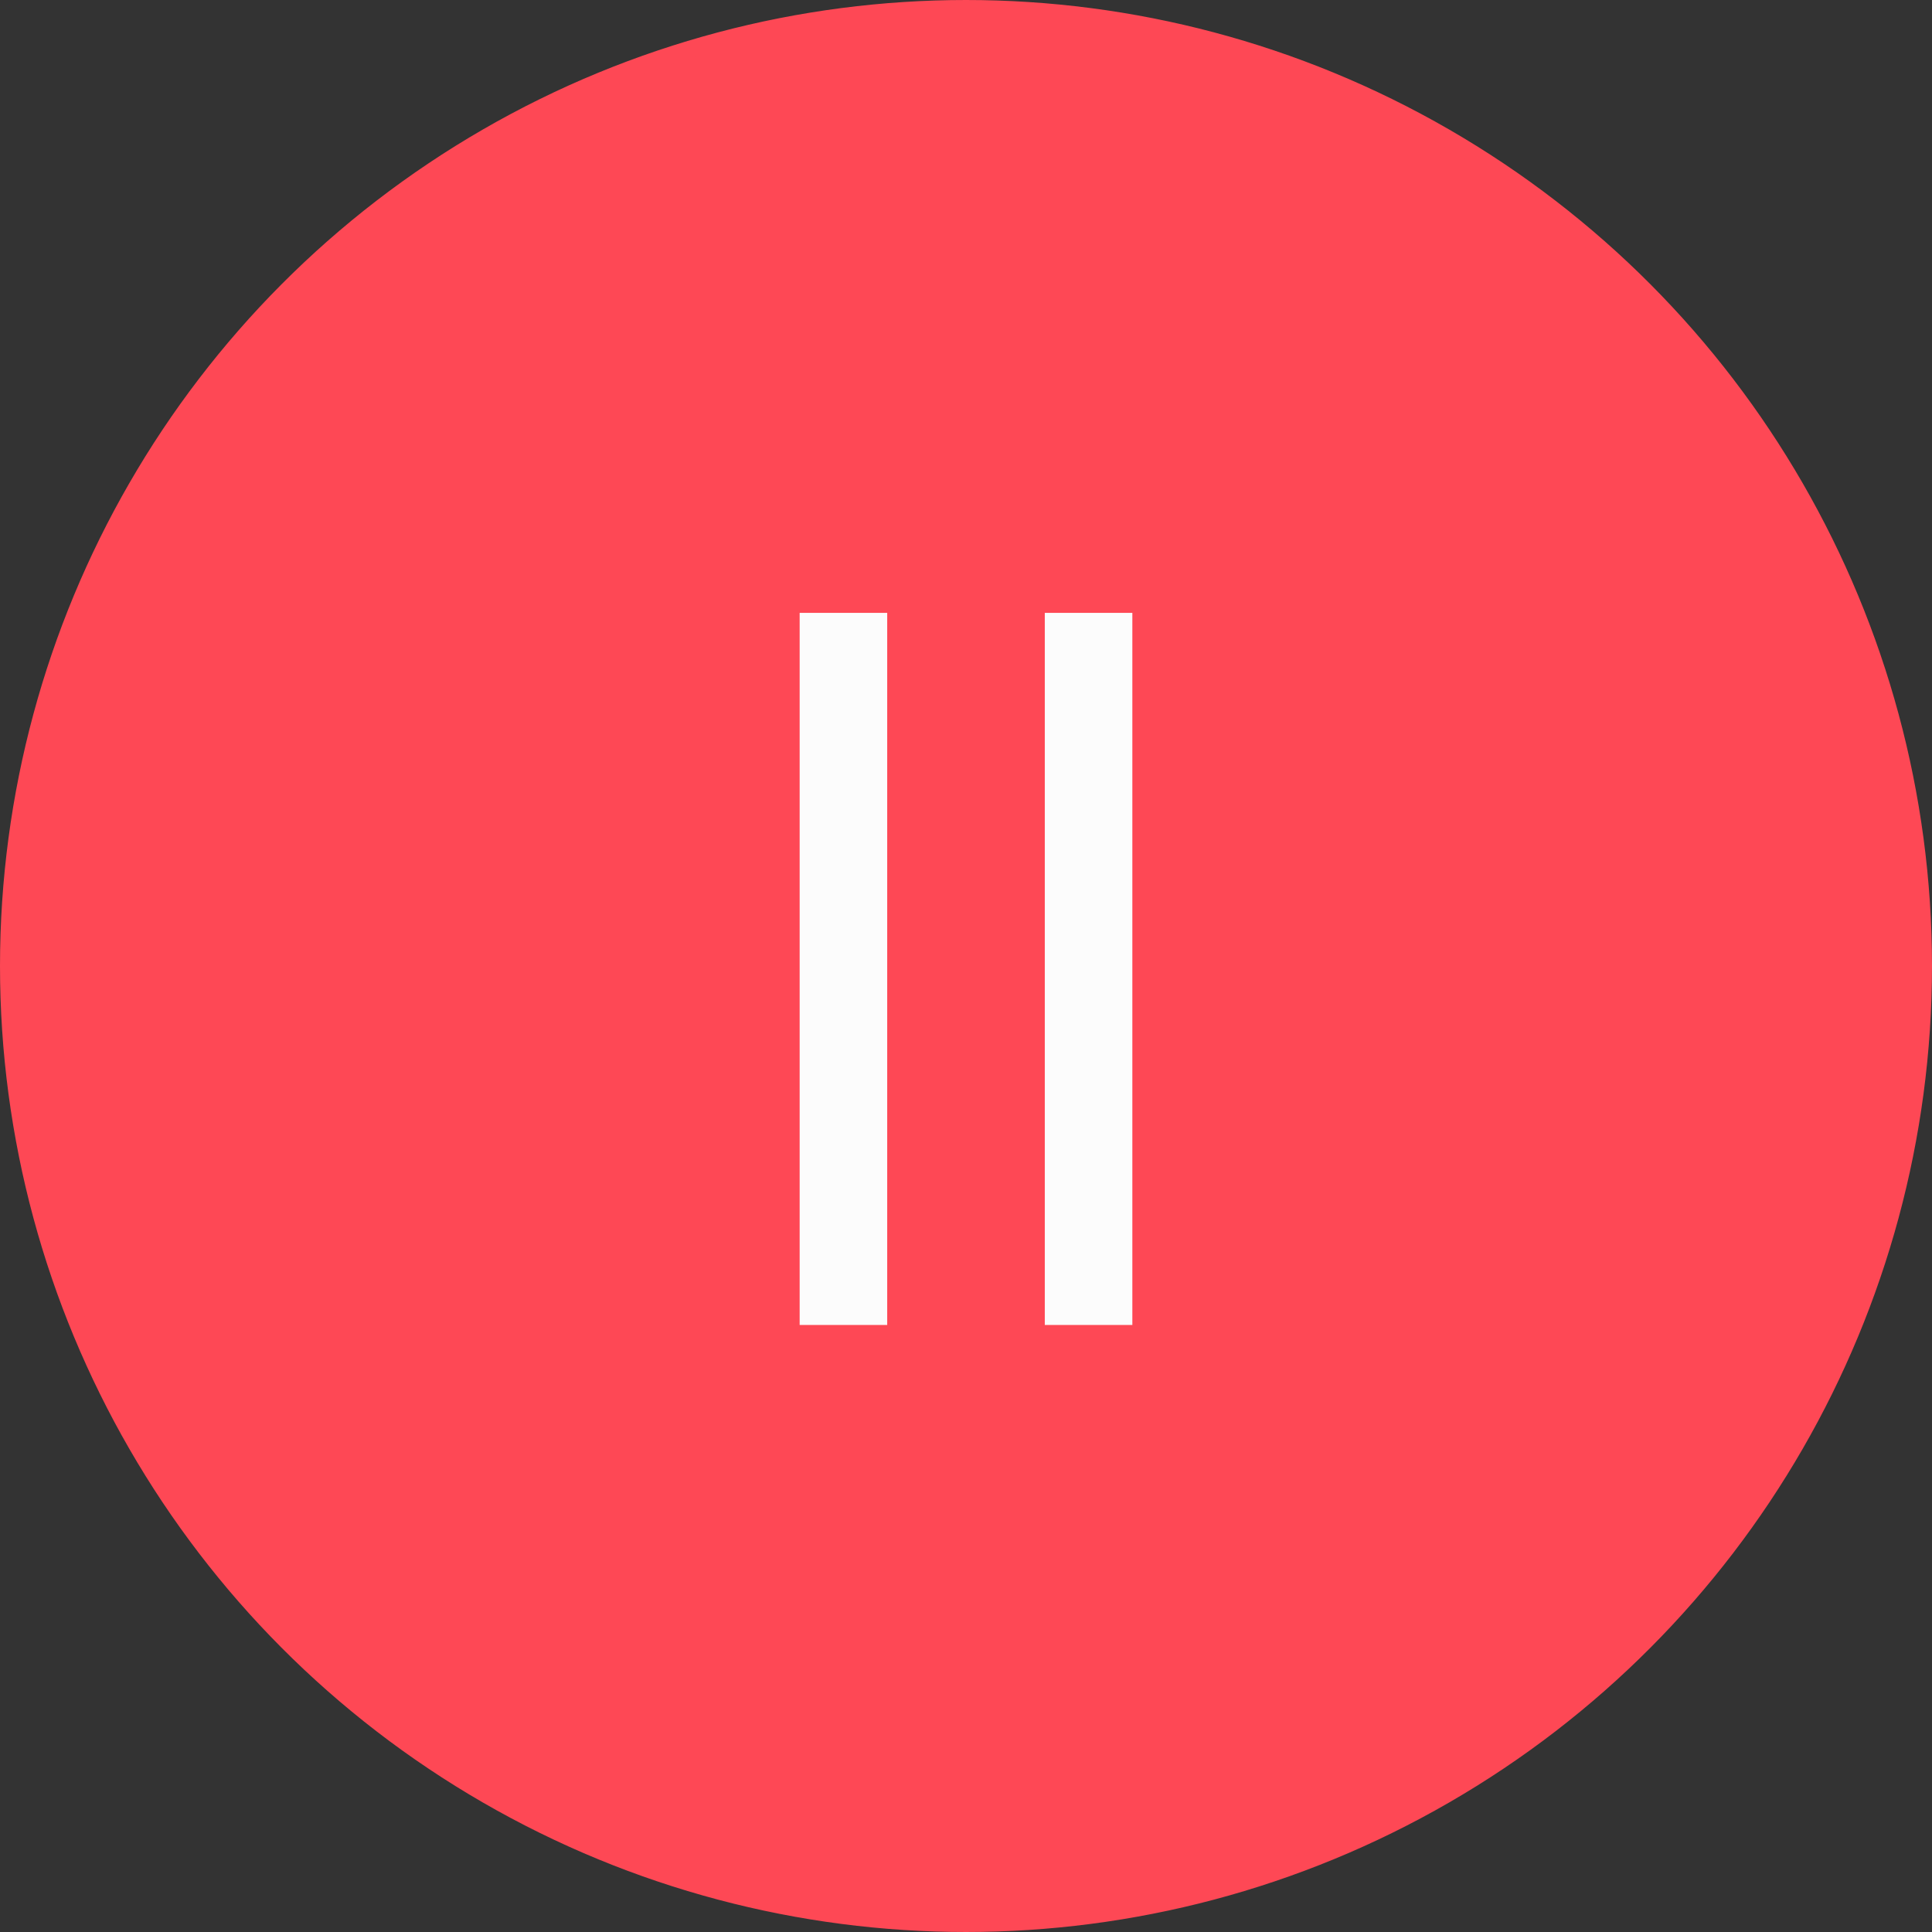
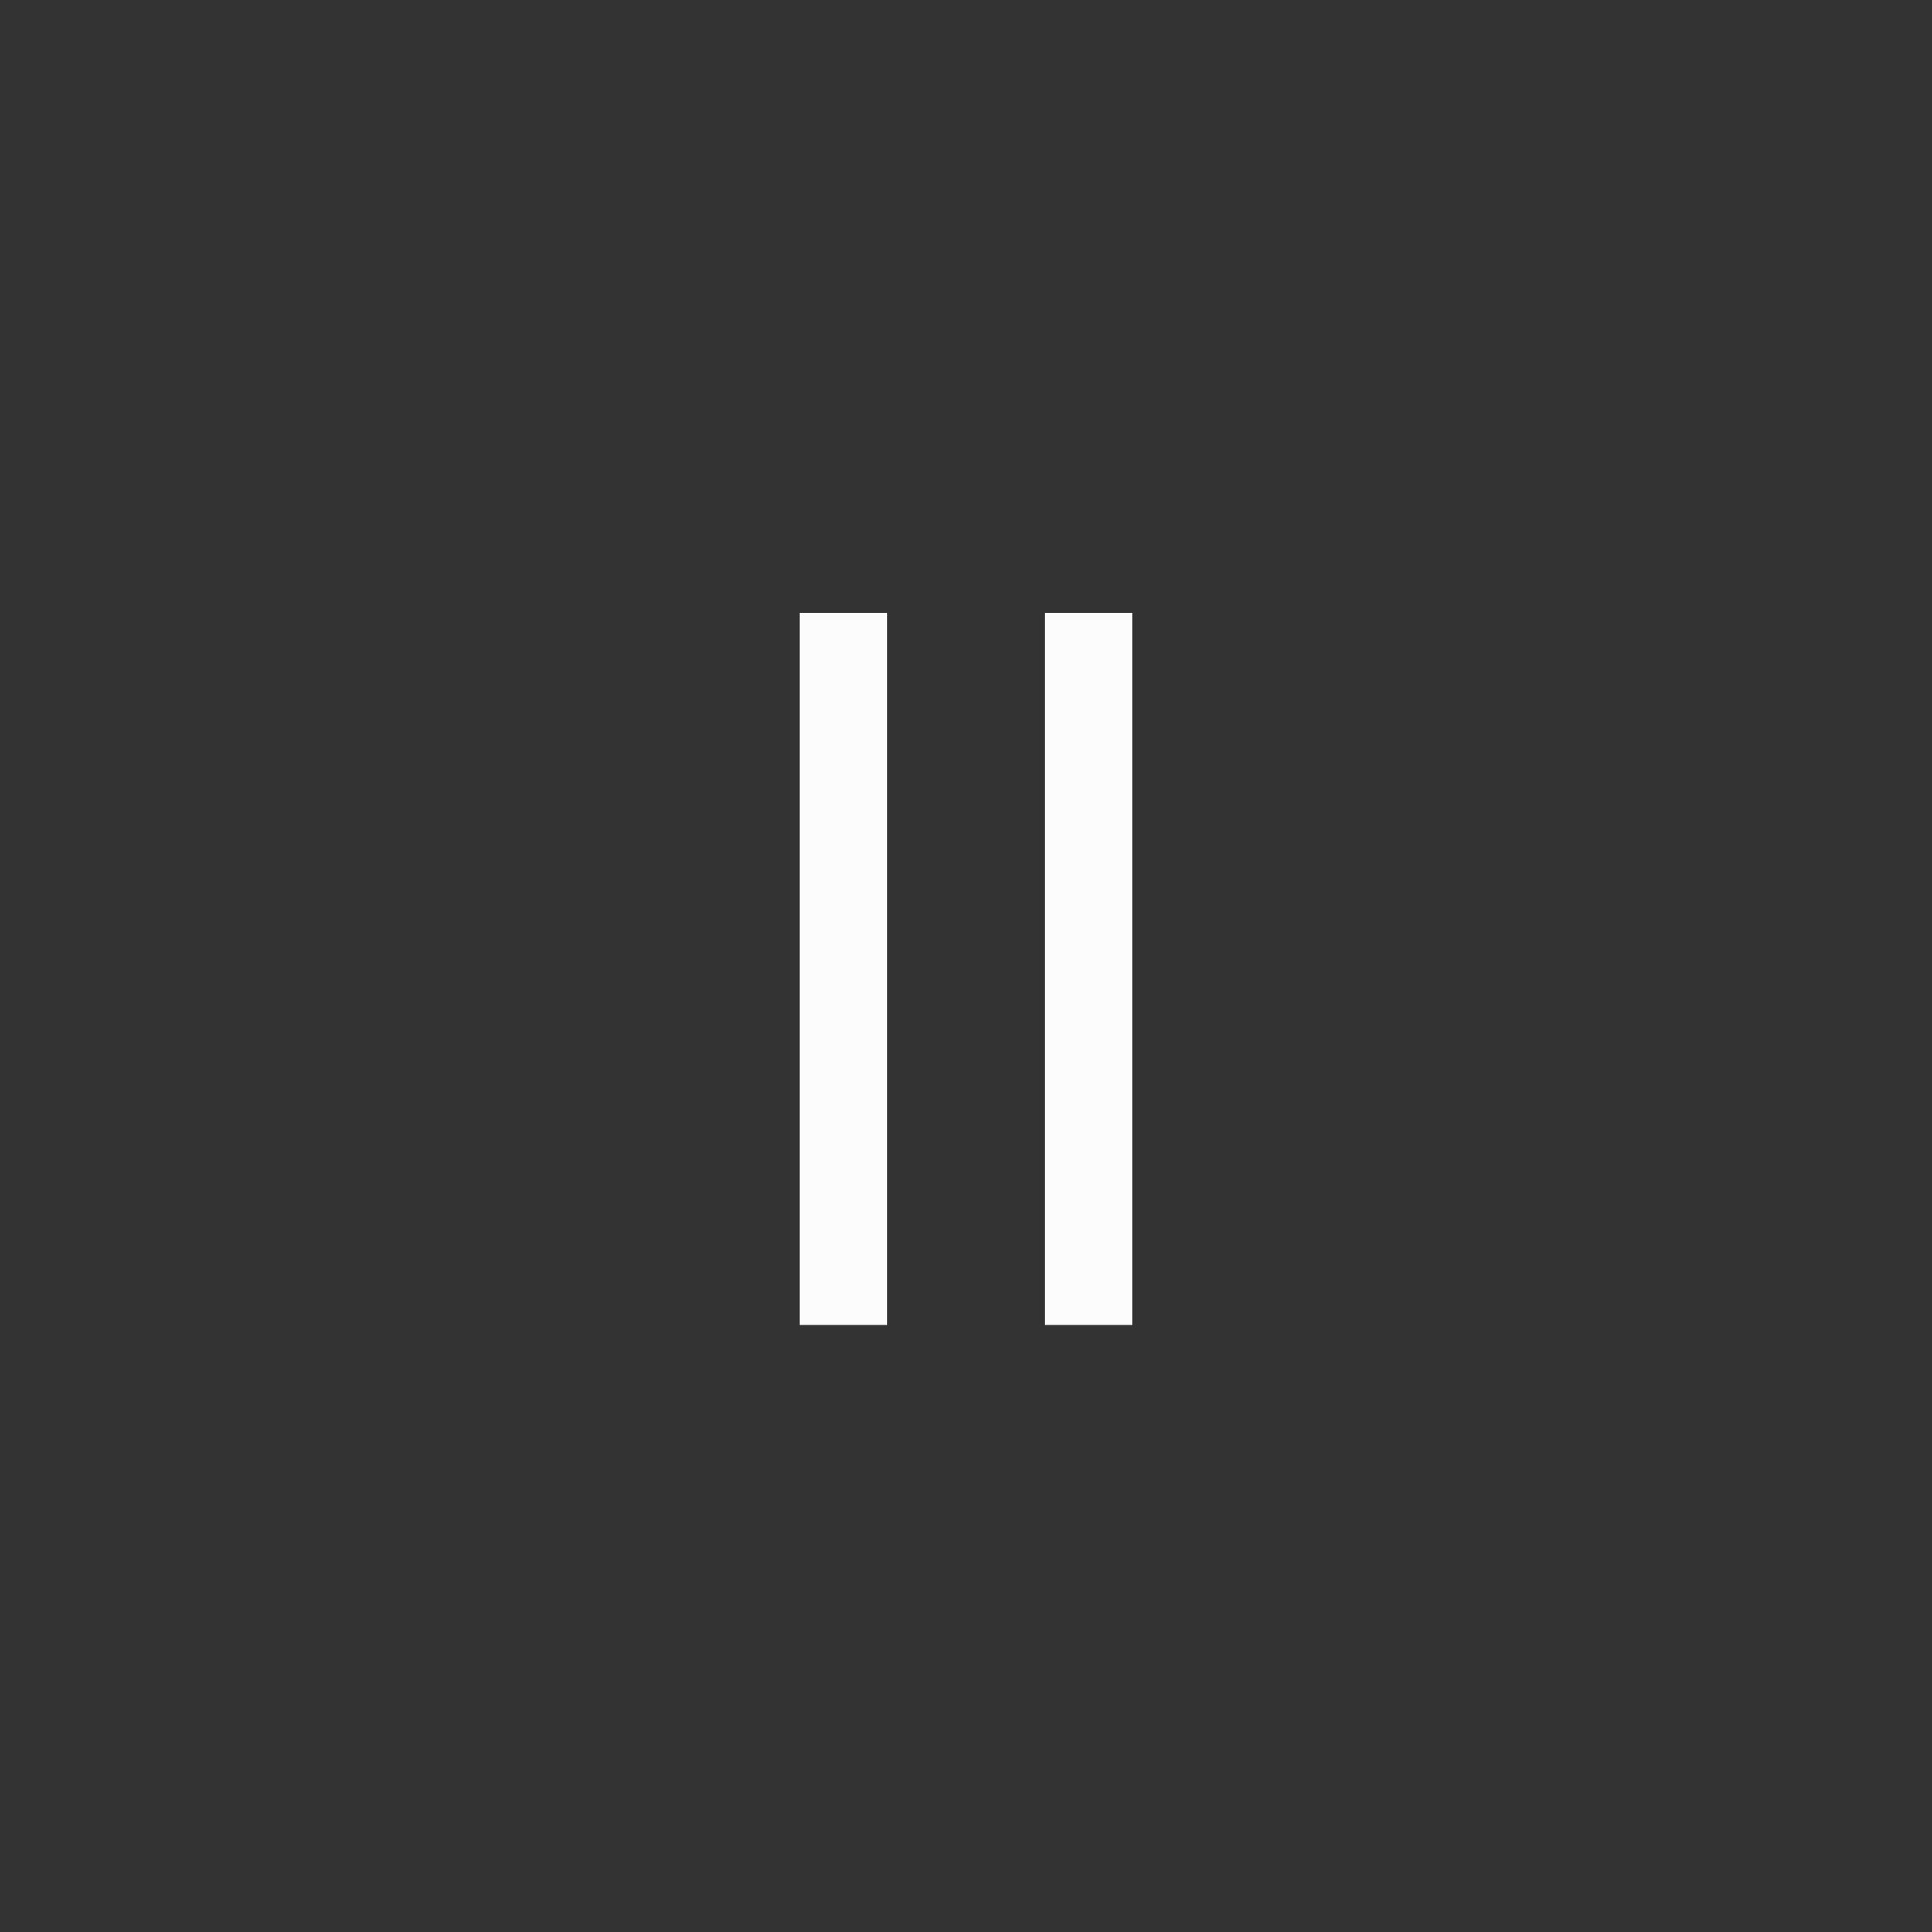
<svg xmlns="http://www.w3.org/2000/svg" width="331" height="331" viewBox="0 0 331 331" fill="none">
  <rect x="0" y="0" width="331" height="331" fill="#333333" stroke="none" />
-   <circle cx="165.5" cy="165.5" r="164" fill="#FE4855" stroke="#FE4855" stroke-width="3" />
  <line x1="144.5" y1="227" x2="144.5" y2="105" stroke="#FCFCFC" stroke-width="15" />
  <line x1="186.5" y1="227" x2="186.5" y2="105" stroke="#FCFCFC" stroke-width="15" />
</svg>